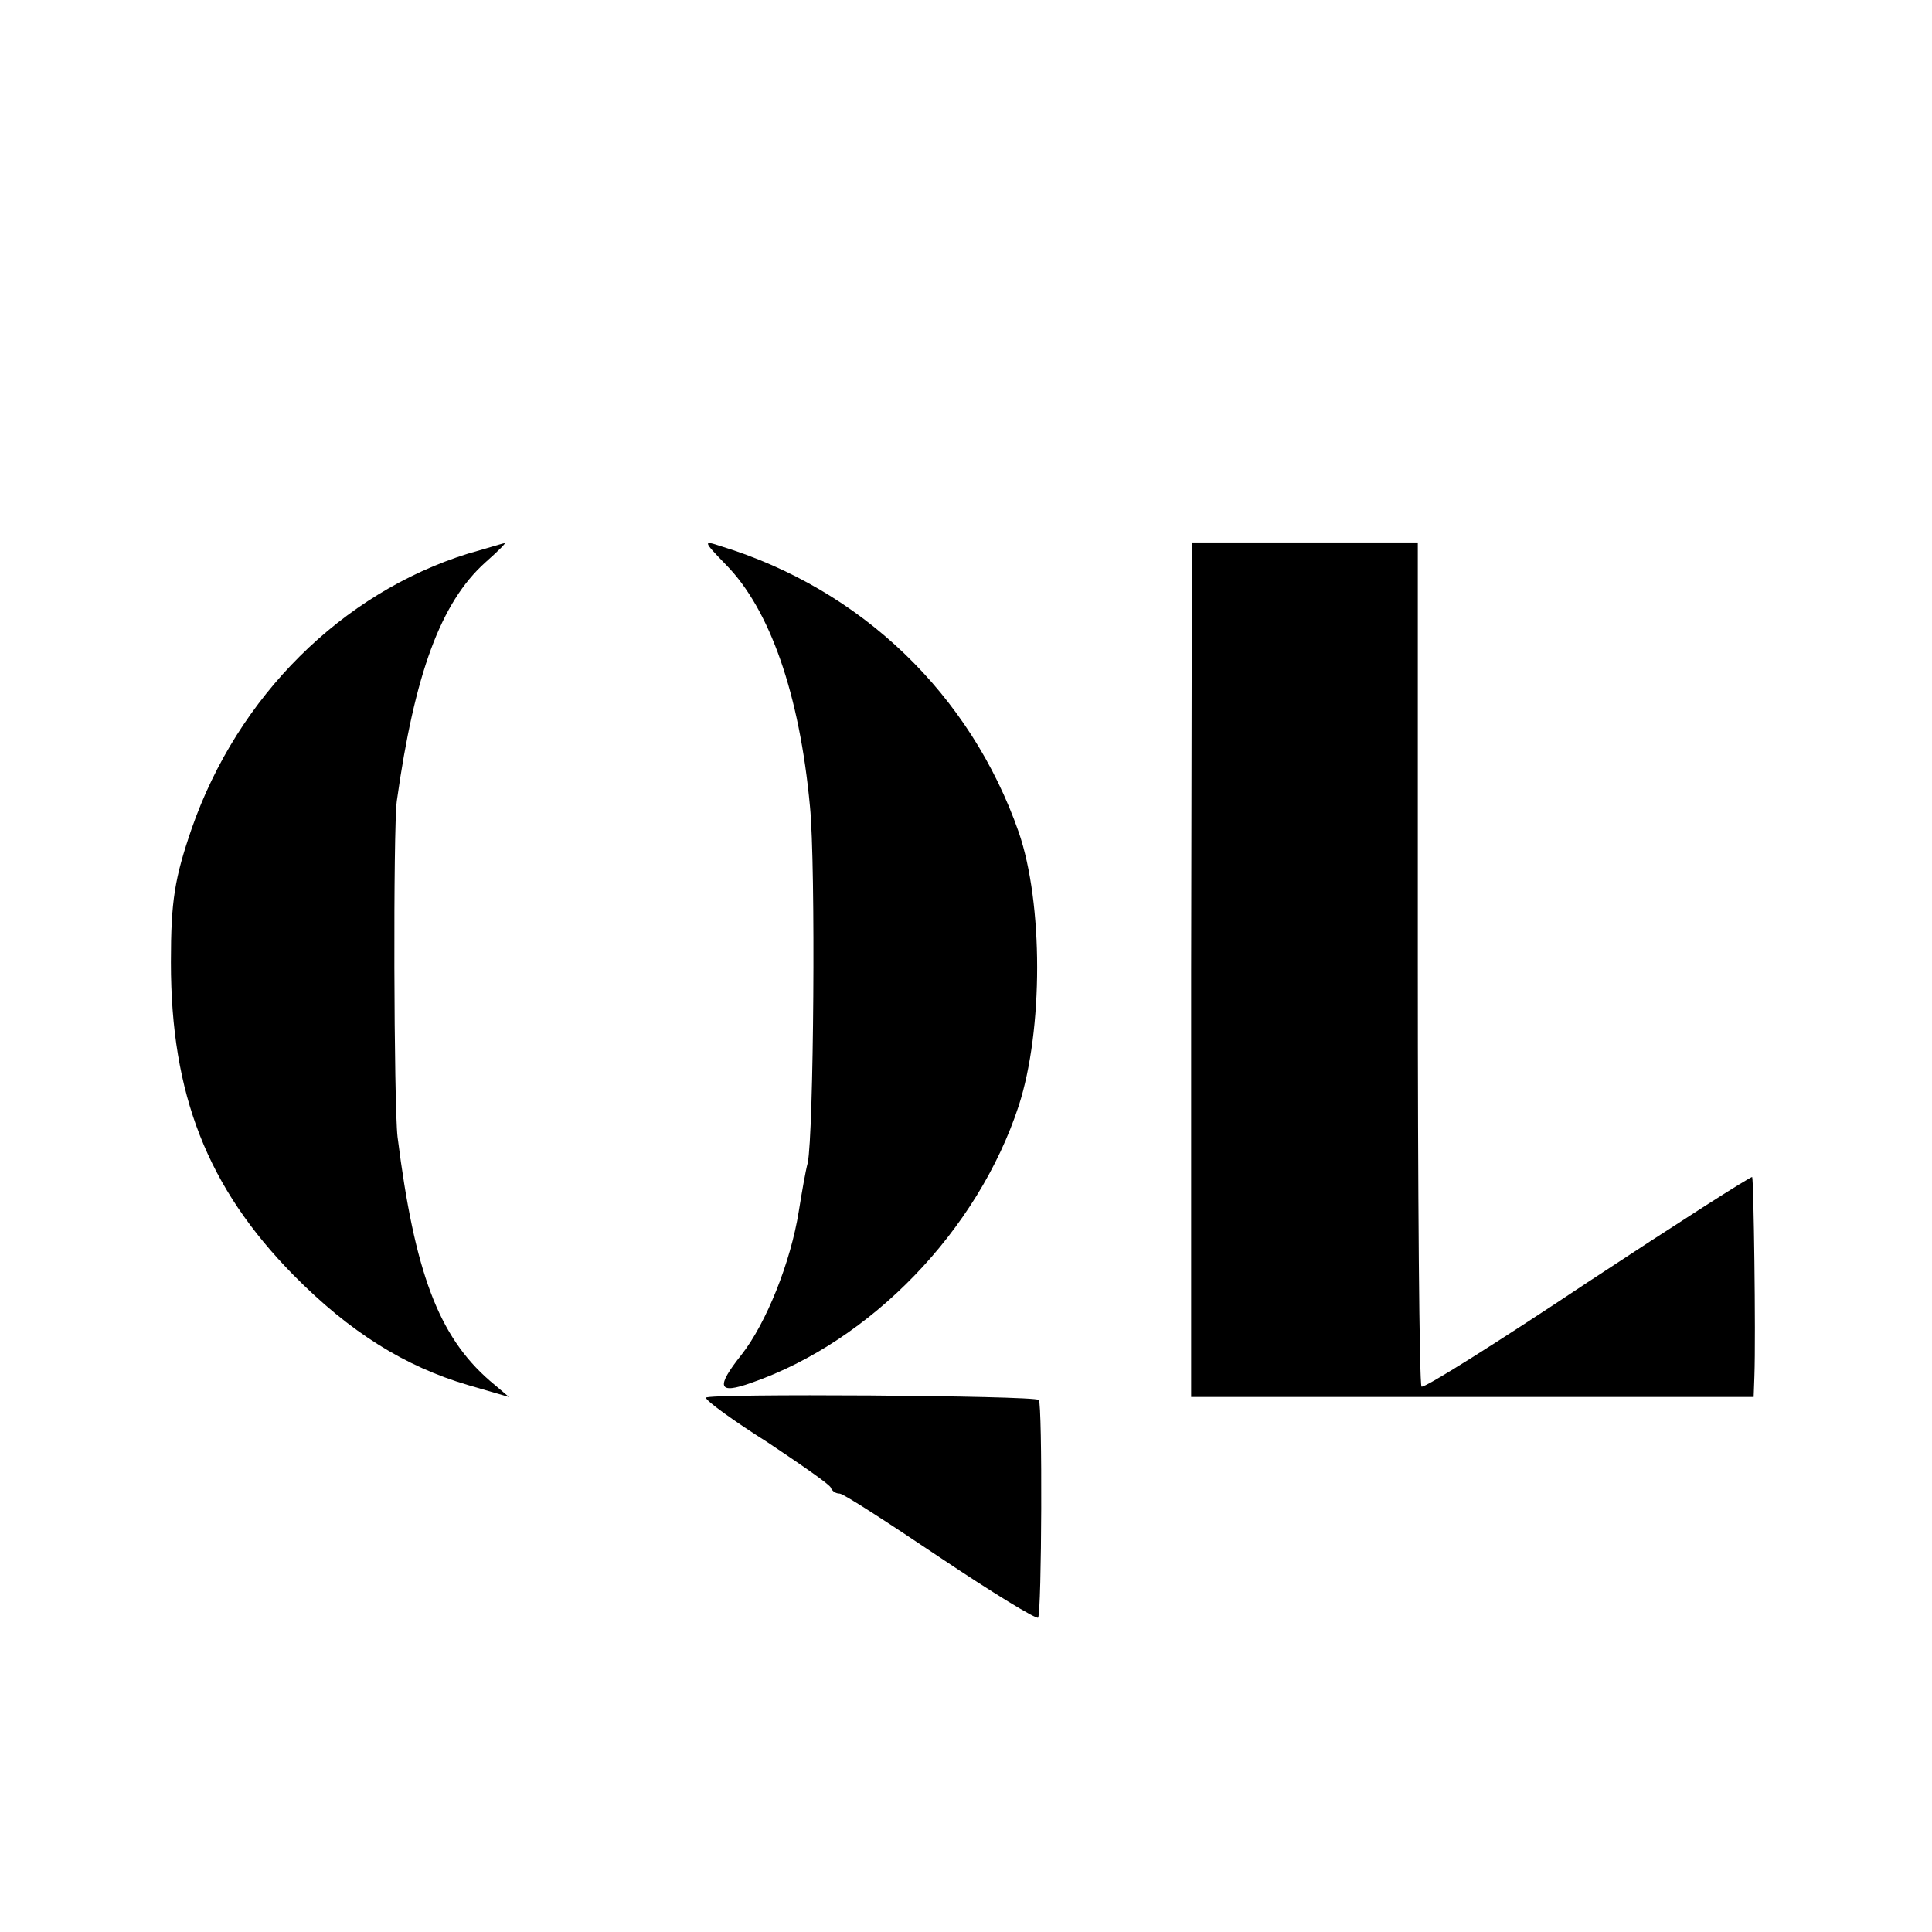
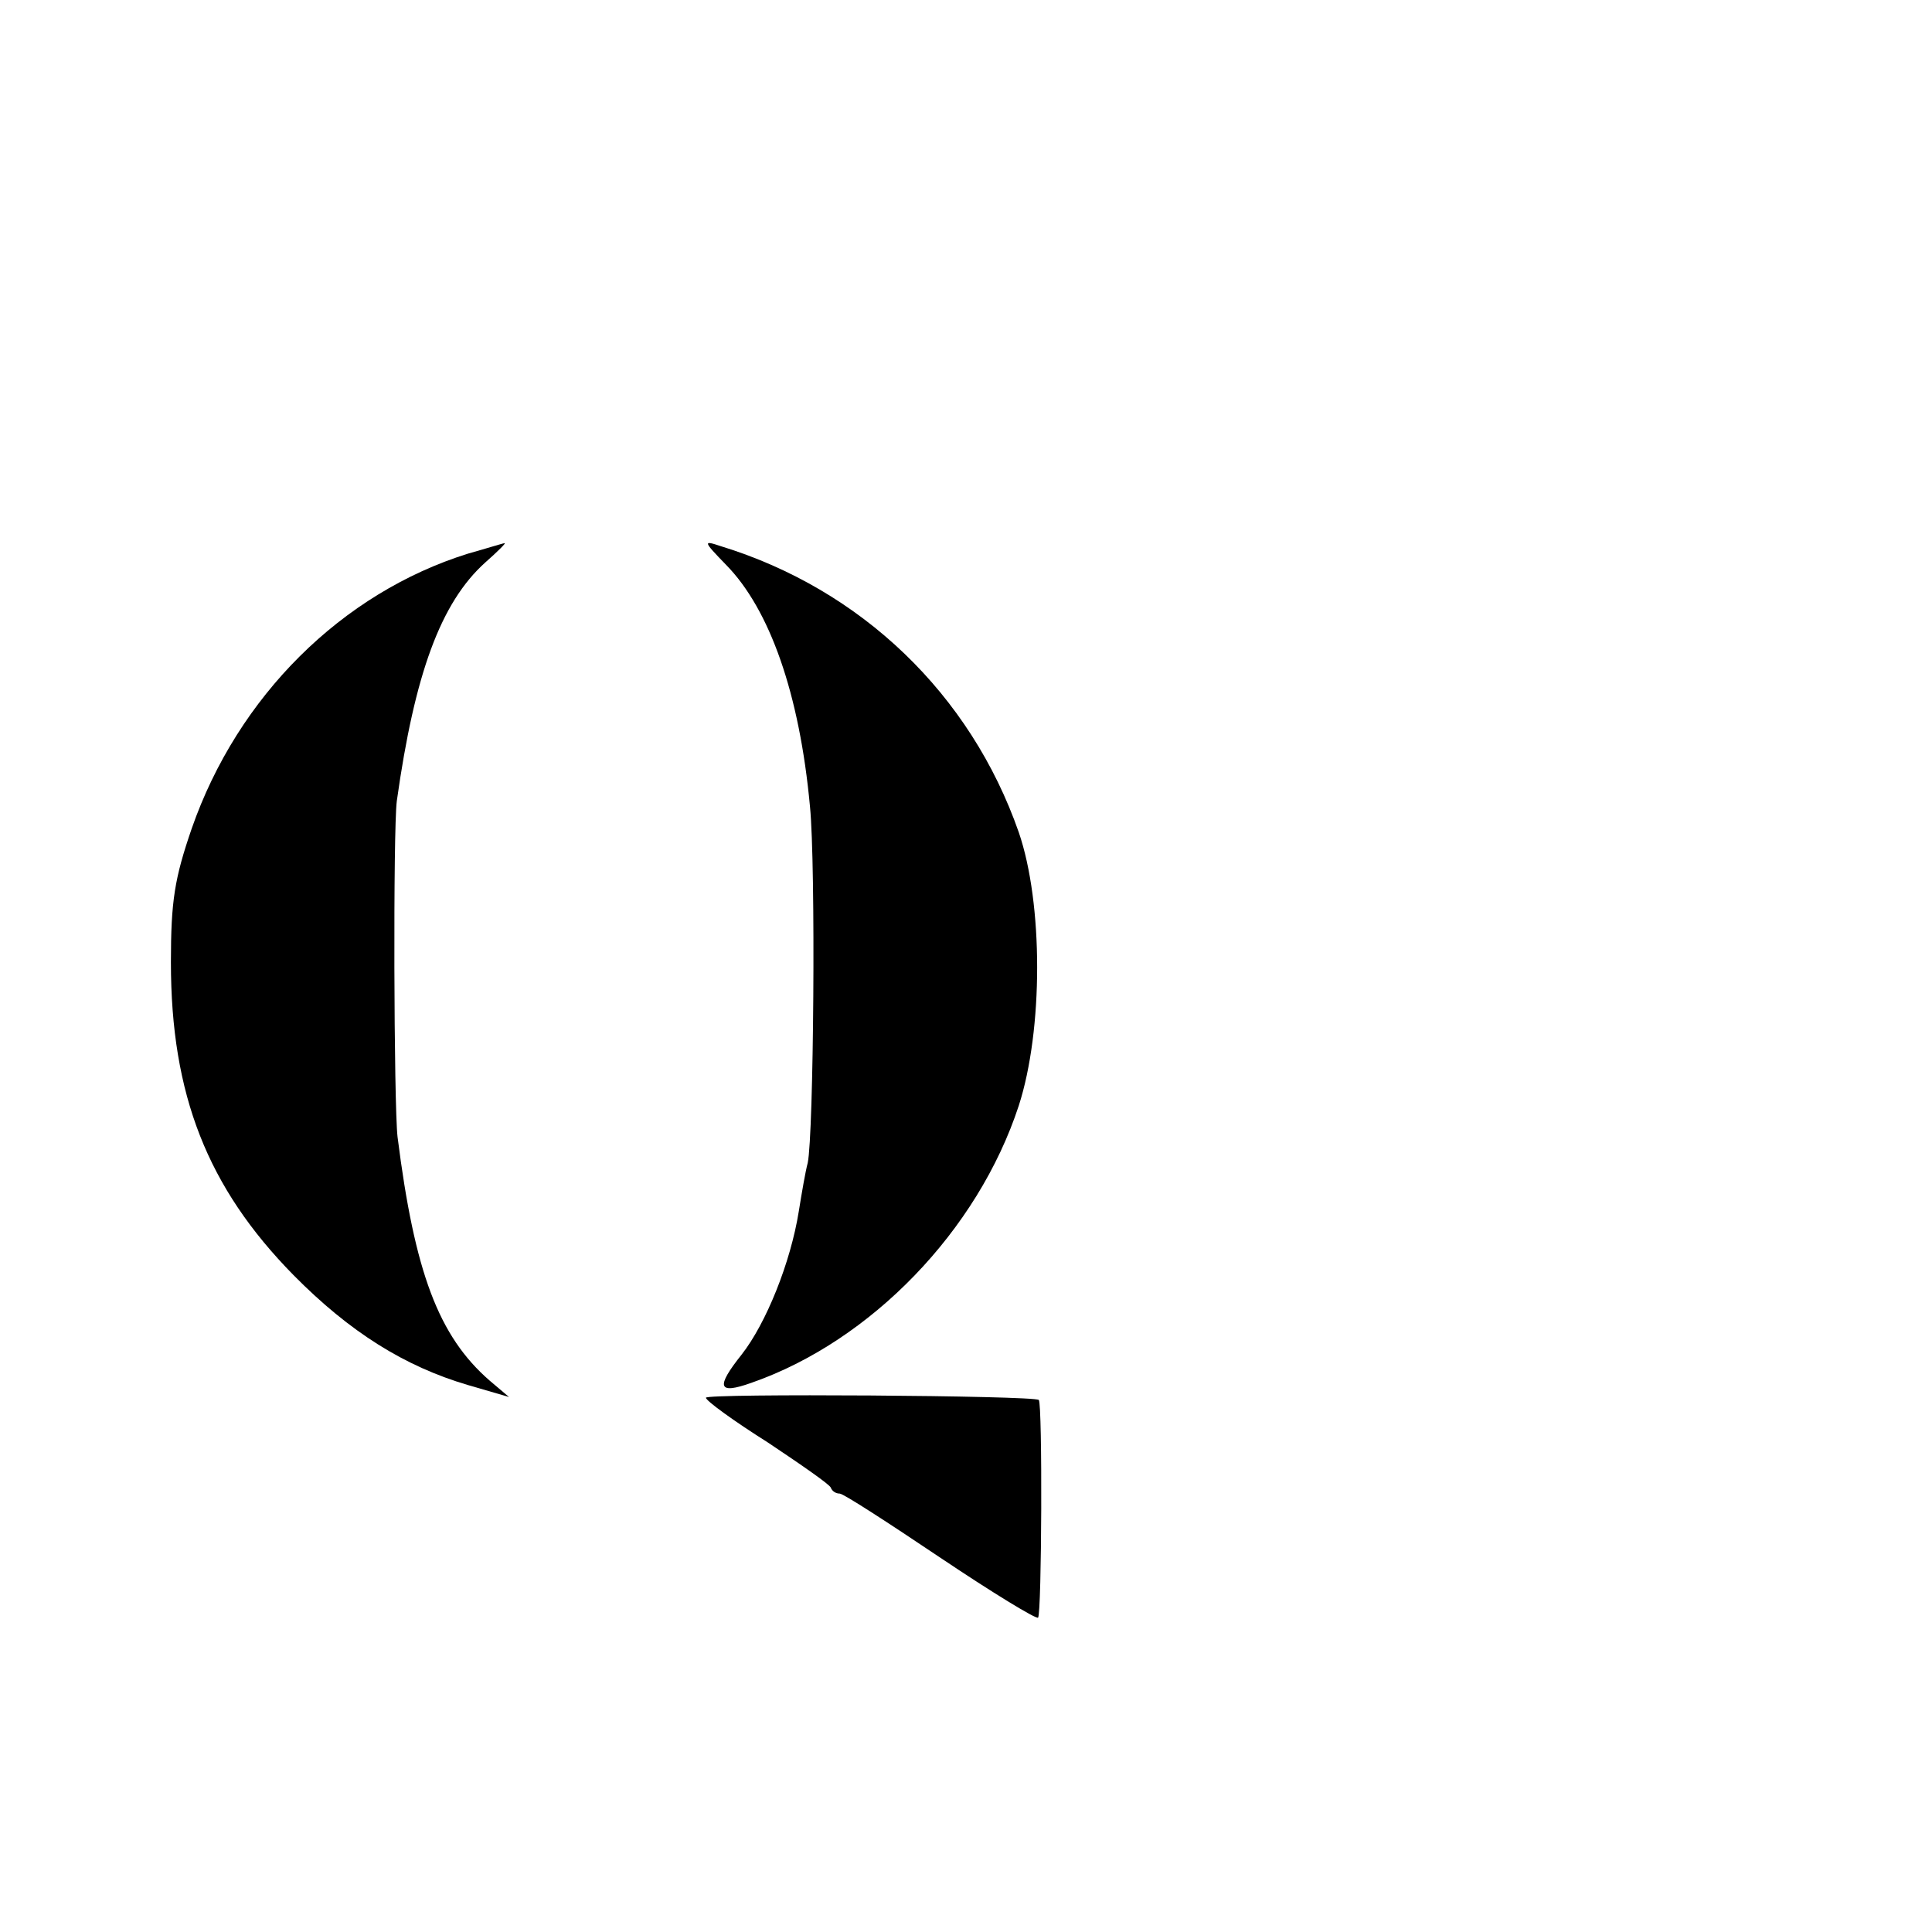
<svg xmlns="http://www.w3.org/2000/svg" version="1.0" width="260pt" height="260pt" viewBox="0 0 260 260" preserveAspectRatio="xMidYMid meet">
  <g transform="translate(0,260) scale(0.1,-0.1)" fill="#000000" stroke="none">
    <path d="M630 1855 c-170 -53 -310 -192 -372 -370 -23 -67 -28 -97 -28 -180 0 -178 49 -303 165 -421 76 -77 150 -123 235 -148 l55 -16 -26 22 c-69 60 -101 146 -124 328 -5 43 -6 414 -1 452 24 171 59 267 119 321 17 15 29 27 26 26 -2 0 -24 -7 -49 -14z" />
-     <path d="M977 1840 c59 -60 99 -174 113 -325 8 -80 5 -442 -3 -480 -3 -11 -8 -40 -12 -65 -11 -69 -44 -151 -77 -193 -35 -44 -32 -54 13 -38 161 56 305 205 360 373 33 102 33 272 0 368 -65 186 -212 327 -401 385 -24 8 -24 7 7 -25z" />
-     <path d="M1603 1295 l0 -575 379 0 378 0 1 28 c2 57 -1 265 -3 268 -2 1 -102 -63 -222 -142 -120 -80 -220 -143 -223 -140 -3 3 -5 259 -5 571 l0 565 -152 0 -152 0 -1 -575z" />
+     <path d="M977 1840 c59 -60 99 -174 113 -325 8 -80 5 -442 -3 -480 -3 -11 -8 -40 -12 -65 -11 -69 -44 -151 -77 -193 -35 -44 -32 -54 13 -38 161 56 305 205 360 373 33 102 33 272 0 368 -65 186 -212 327 -401 385 -24 8 -24 7 7 -25" />
    <path d="M950 719 c0 -4 37 -31 83 -60 45 -30 84 -57 85 -61 2 -5 7 -8 12 -8 5 0 65 -39 135 -86 70 -47 129 -83 132 -81 5 6 6 287 1 293 -7 6 -448 9 -448 3z" />
  </g>
</svg>